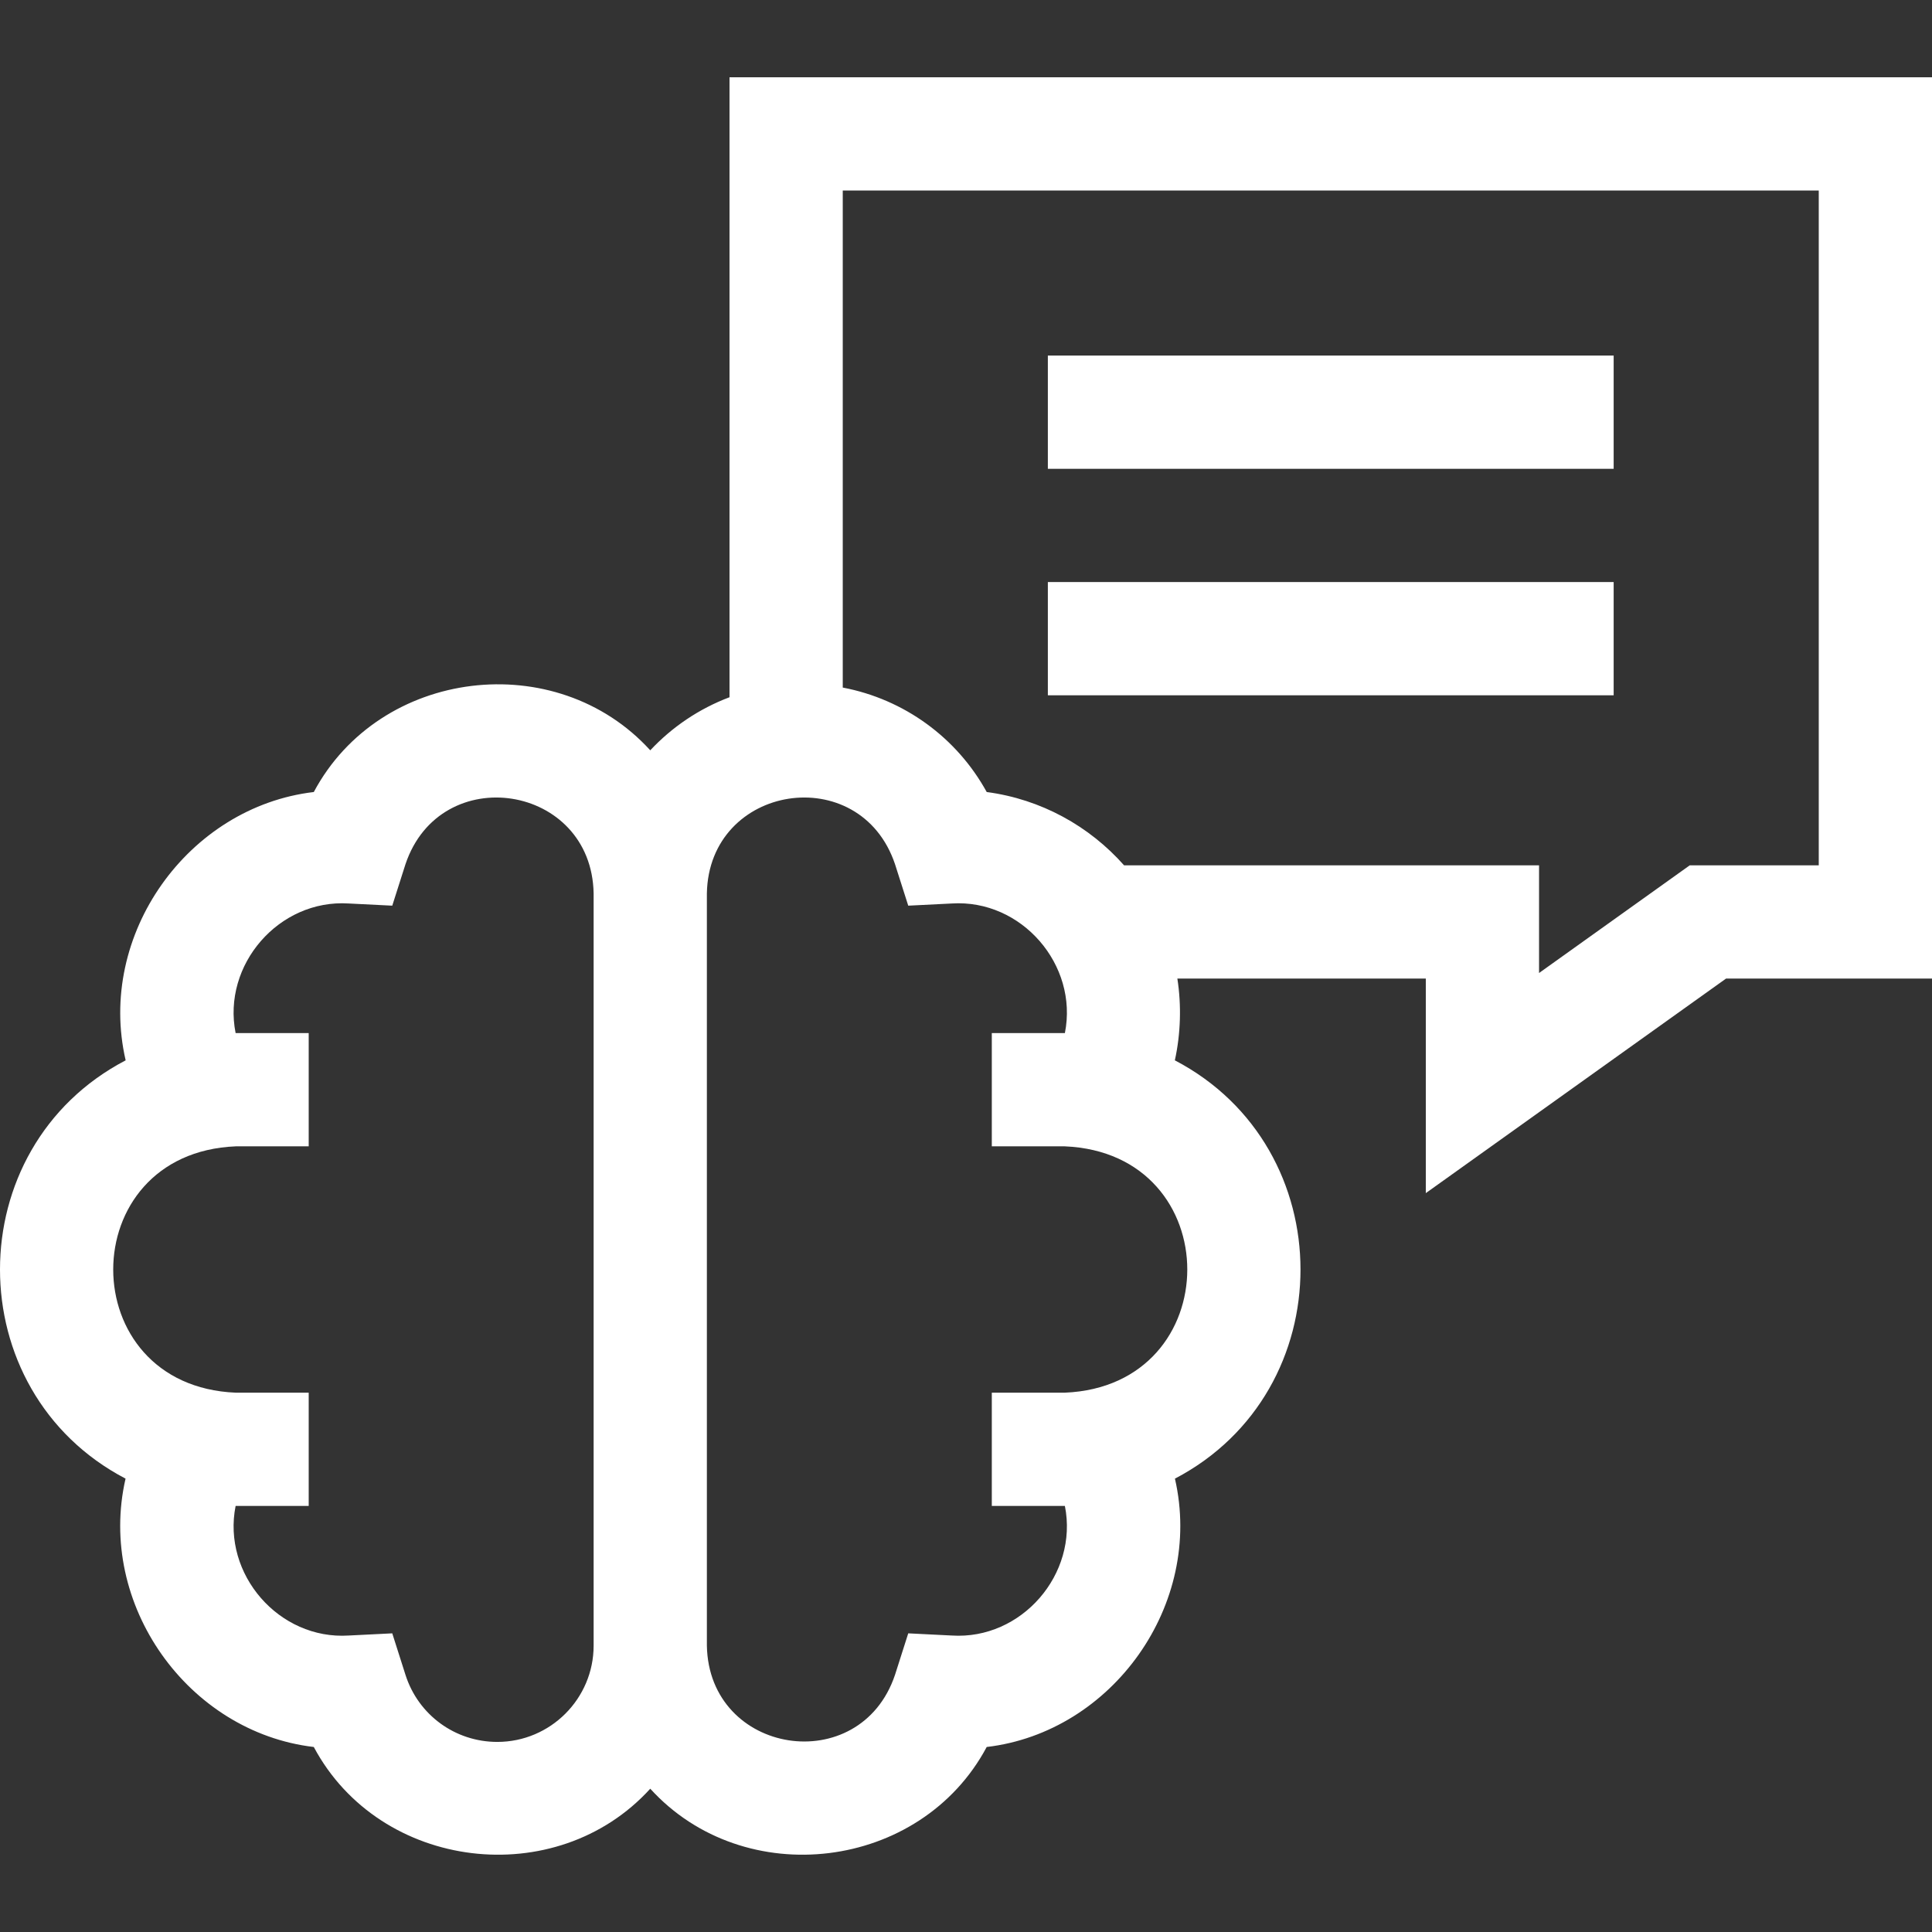
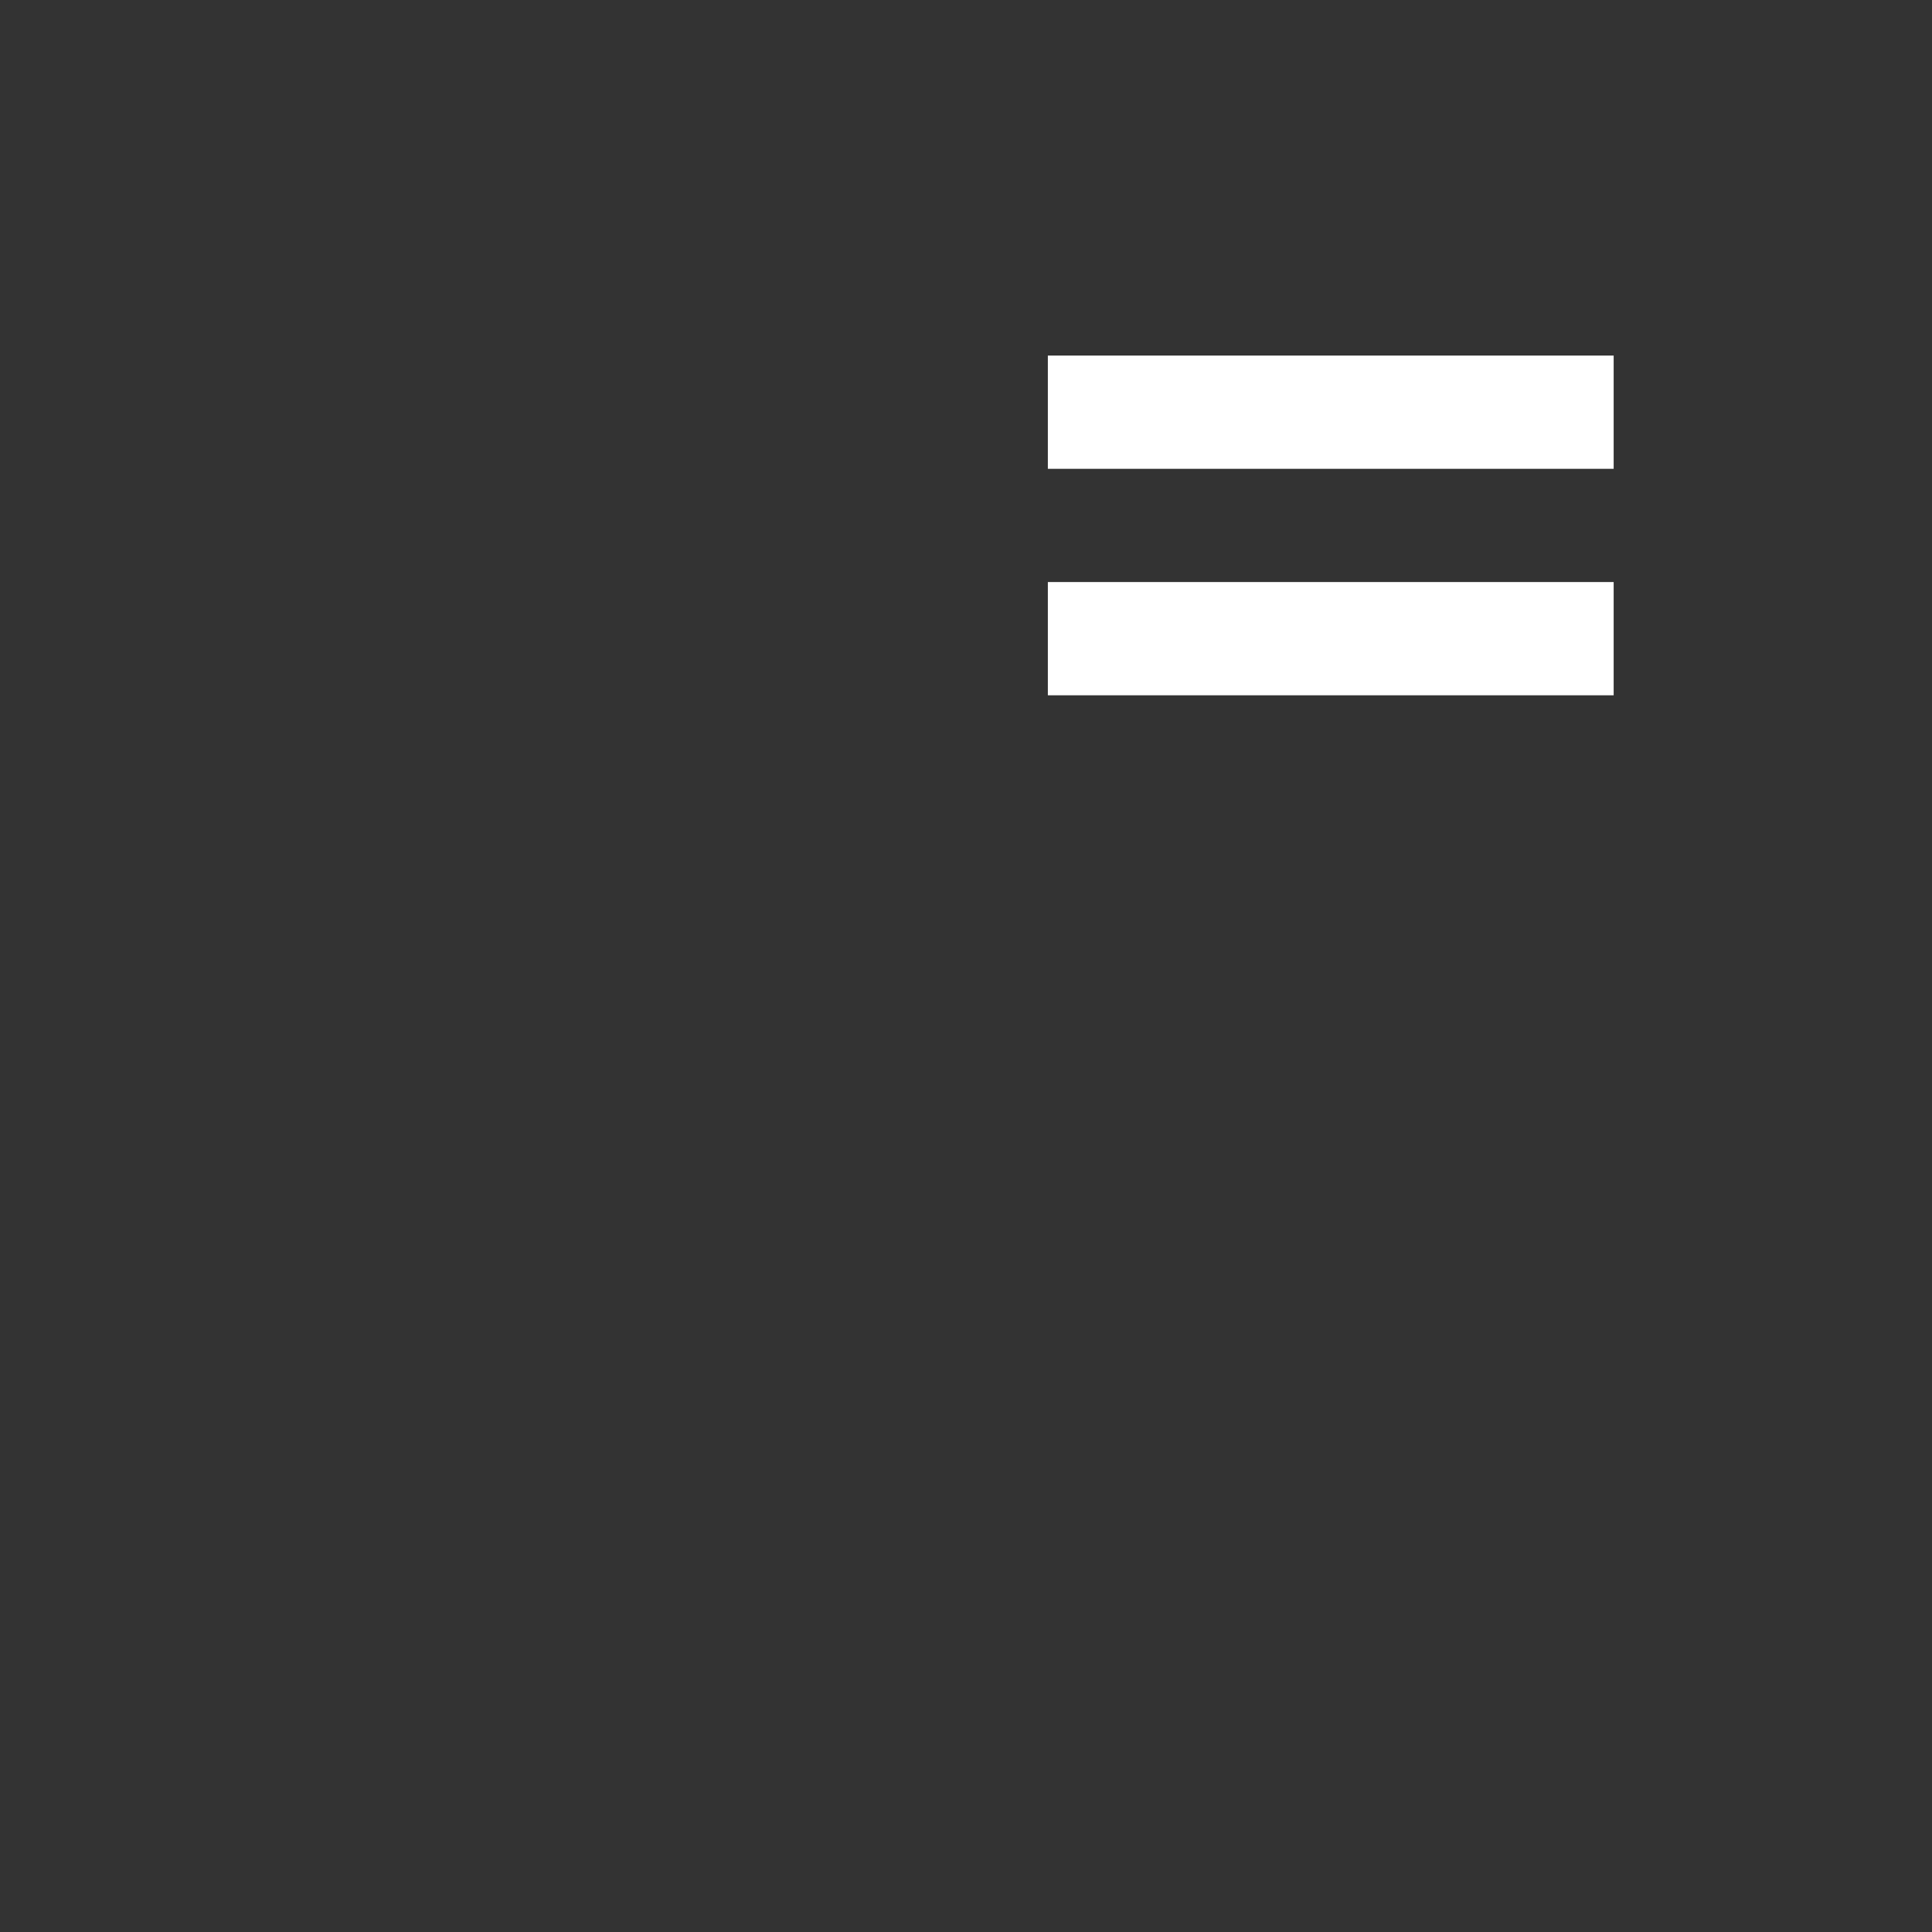
<svg xmlns="http://www.w3.org/2000/svg" width="180" height="180" viewBox="0 0 180 180" fill="none">
  <rect x="0" y="0" width="180" height="180" fill="#333333" stroke="none" />
-   <path d="M67.967 7.199V64.96C65.135 66.027 62.615 67.734 60.582 69.905C51.826 60.276 35.4 62.241 29.235 73.791C17.526 75.174 8.994 87.075 11.707 98.789C-3.903 106.942 -3.899 129.609 11.698 137.761C9.004 149.472 17.519 161.383 29.235 162.763C35.403 174.317 51.829 176.275 60.582 166.65C69.339 176.278 85.765 174.314 91.929 162.763C103.646 161.384 112.16 149.471 109.466 137.762C125.072 129.603 125.059 106.935 109.458 98.789C110.002 96.318 110.082 93.668 109.692 91.172H132.839V111.161L160.811 91.172H180V7.199H67.967ZM46.332 162.29C42.407 162.29 38.971 159.78 37.779 156.045L36.546 152.175L32.489 152.378C25.997 152.794 20.68 146.667 21.952 140.303H21.964H28.761V129.753H21.964C6.737 129.121 6.748 107.428 21.964 106.802H28.761V96.251H21.964C21.96 96.251 21.956 96.251 21.952 96.251C20.68 89.886 25.997 83.76 32.489 84.176L36.546 84.379L37.779 80.51C41.04 70.828 55.126 73.033 55.307 83.24V153.315C55.307 158.264 51.281 162.29 46.332 162.29ZM99.201 96.251H92.404V106.802H99.201C114.428 107.434 114.416 129.126 99.201 129.753H92.404V140.303H99.201H99.213C100.485 146.668 95.168 152.794 88.675 152.378L84.619 152.175L83.385 156.045C80.125 165.726 66.039 163.521 65.858 153.315V83.24C66.041 73.026 80.129 70.834 83.385 80.51L84.619 84.379L88.675 84.176C95.168 83.76 100.485 89.887 99.213 96.251C99.209 96.251 99.205 96.251 99.201 96.251ZM169.449 80.621H157.429L143.39 90.653V80.621H104.728C101.495 76.969 96.998 74.462 91.93 73.791C89.134 68.707 84.224 65.143 78.518 64.059V17.75H169.449V80.621Z" fill="white" />
  <path d="M97.626 54.228H150.341V64.779H97.626V54.228Z" fill="white" />
  <path d="M97.626 33.127H150.341V43.678H97.626V33.127Z" fill="white" />
</svg>